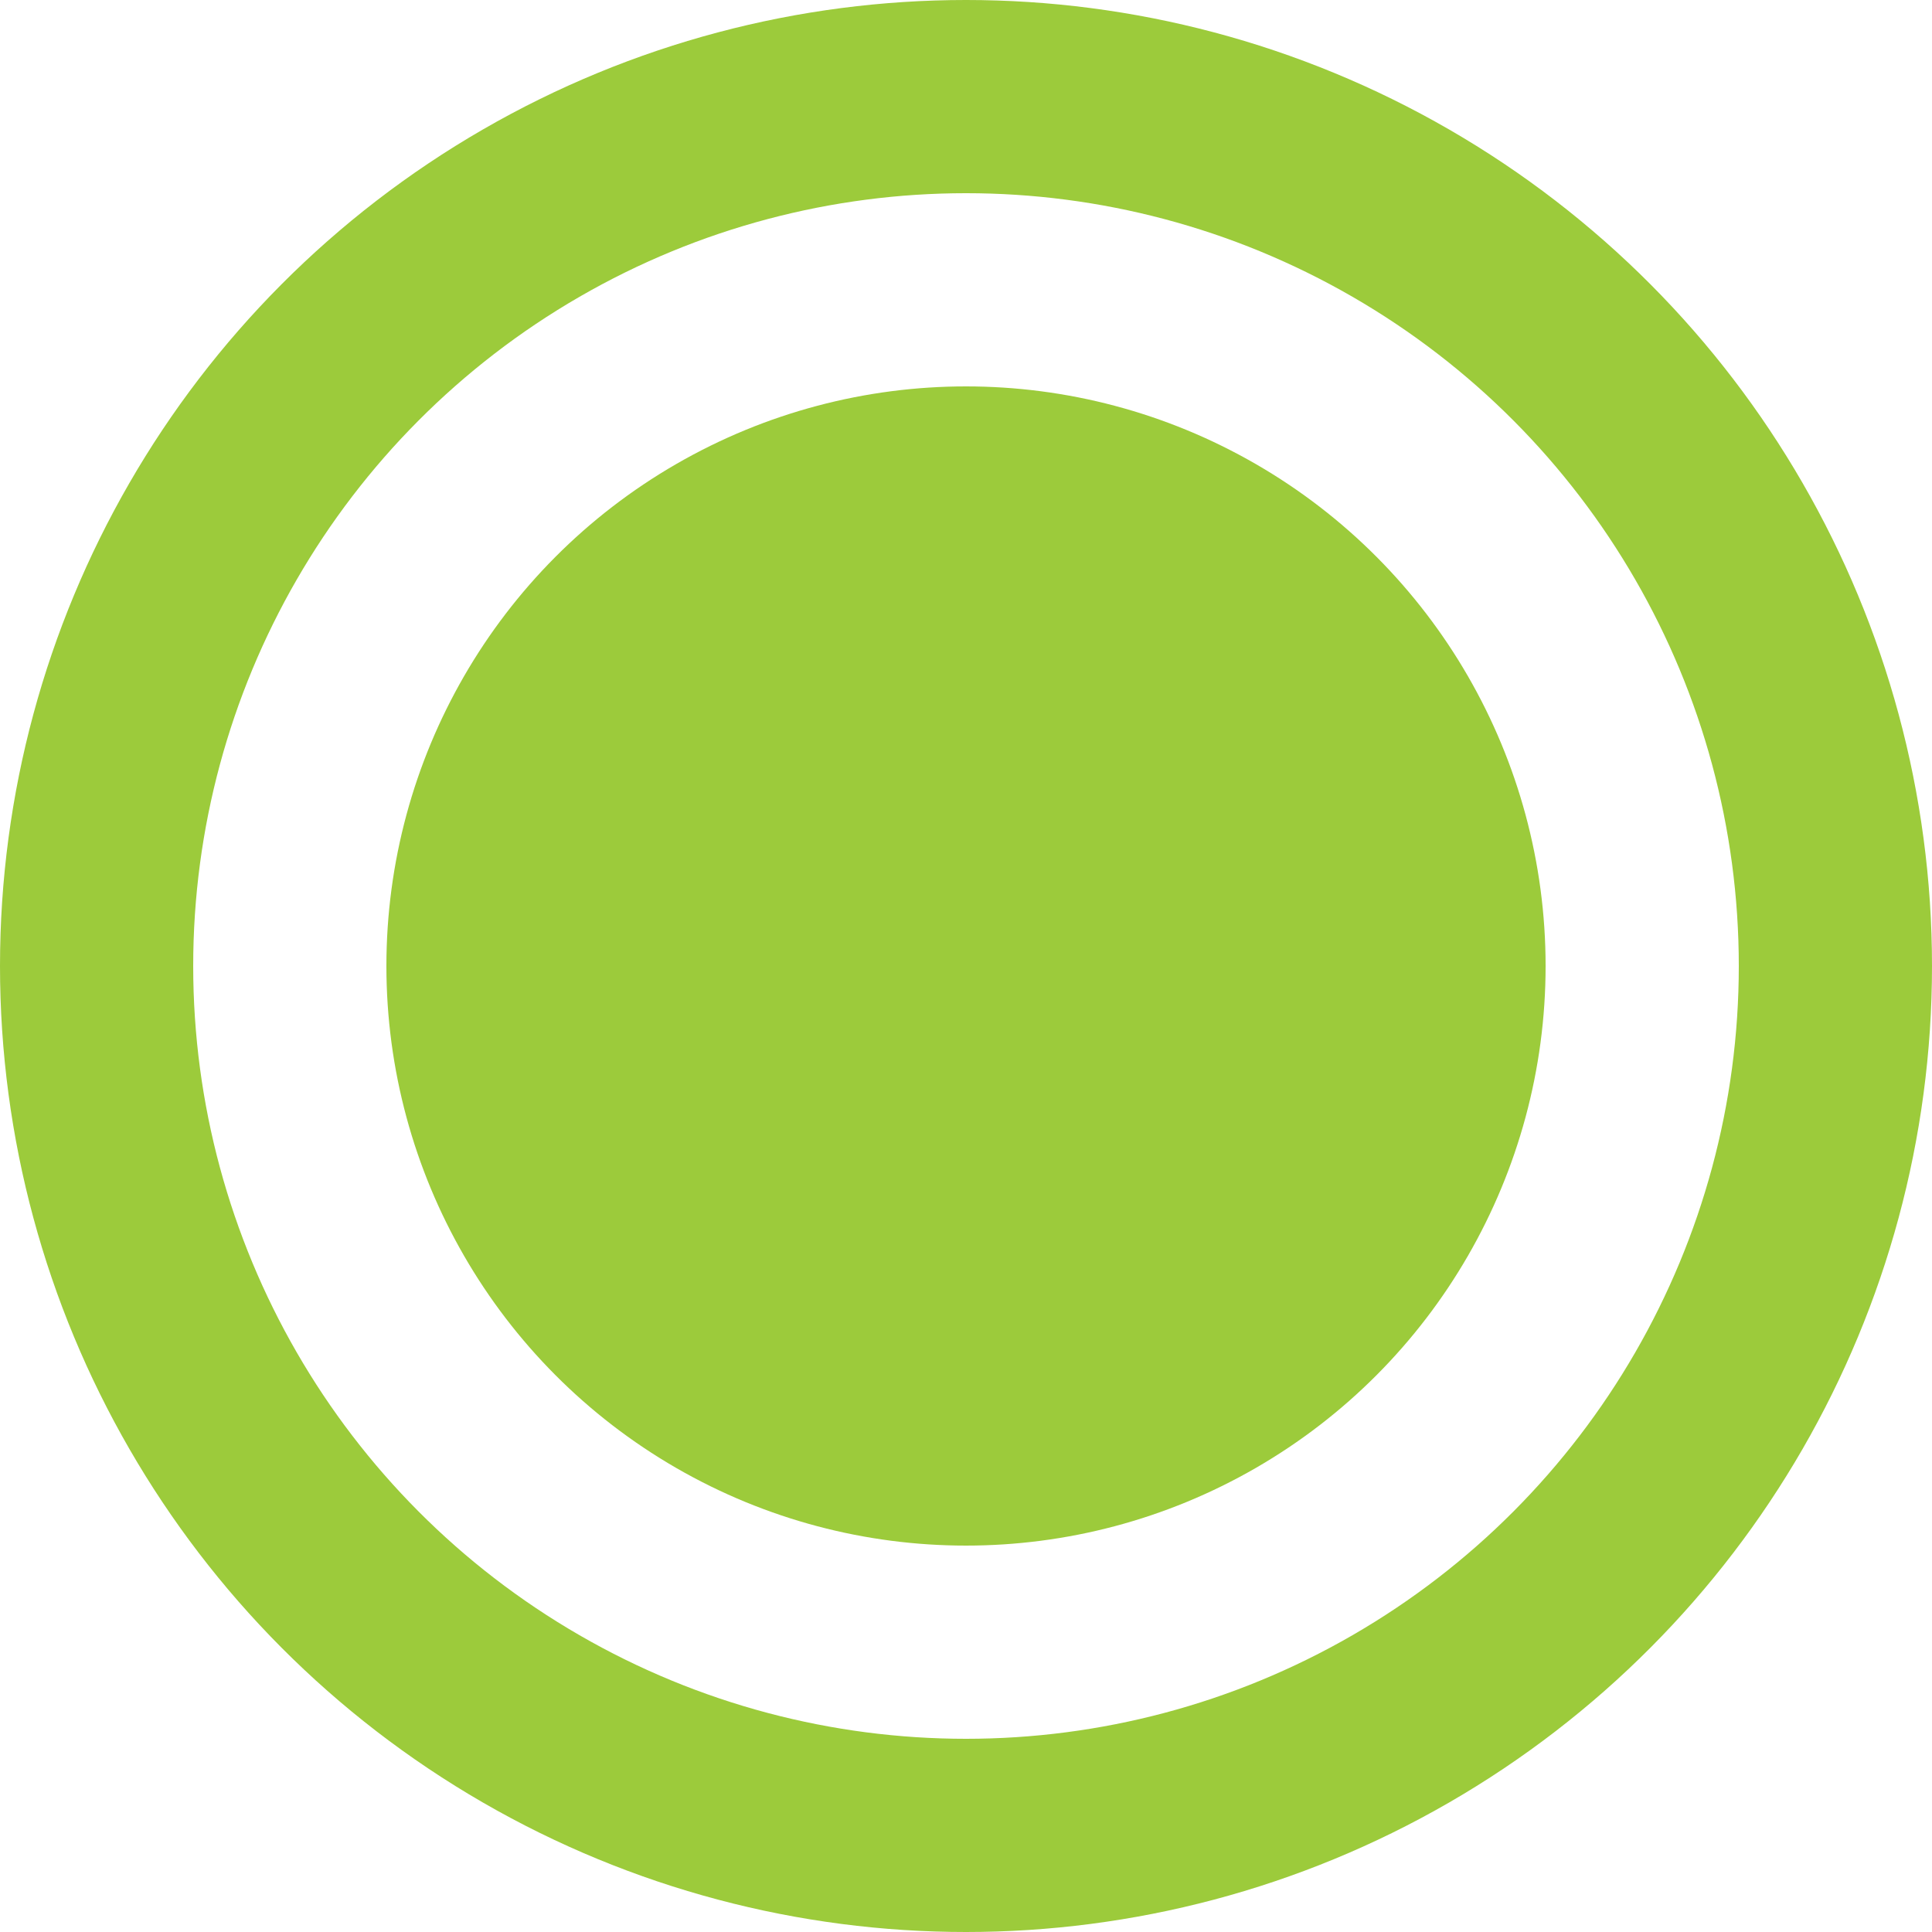
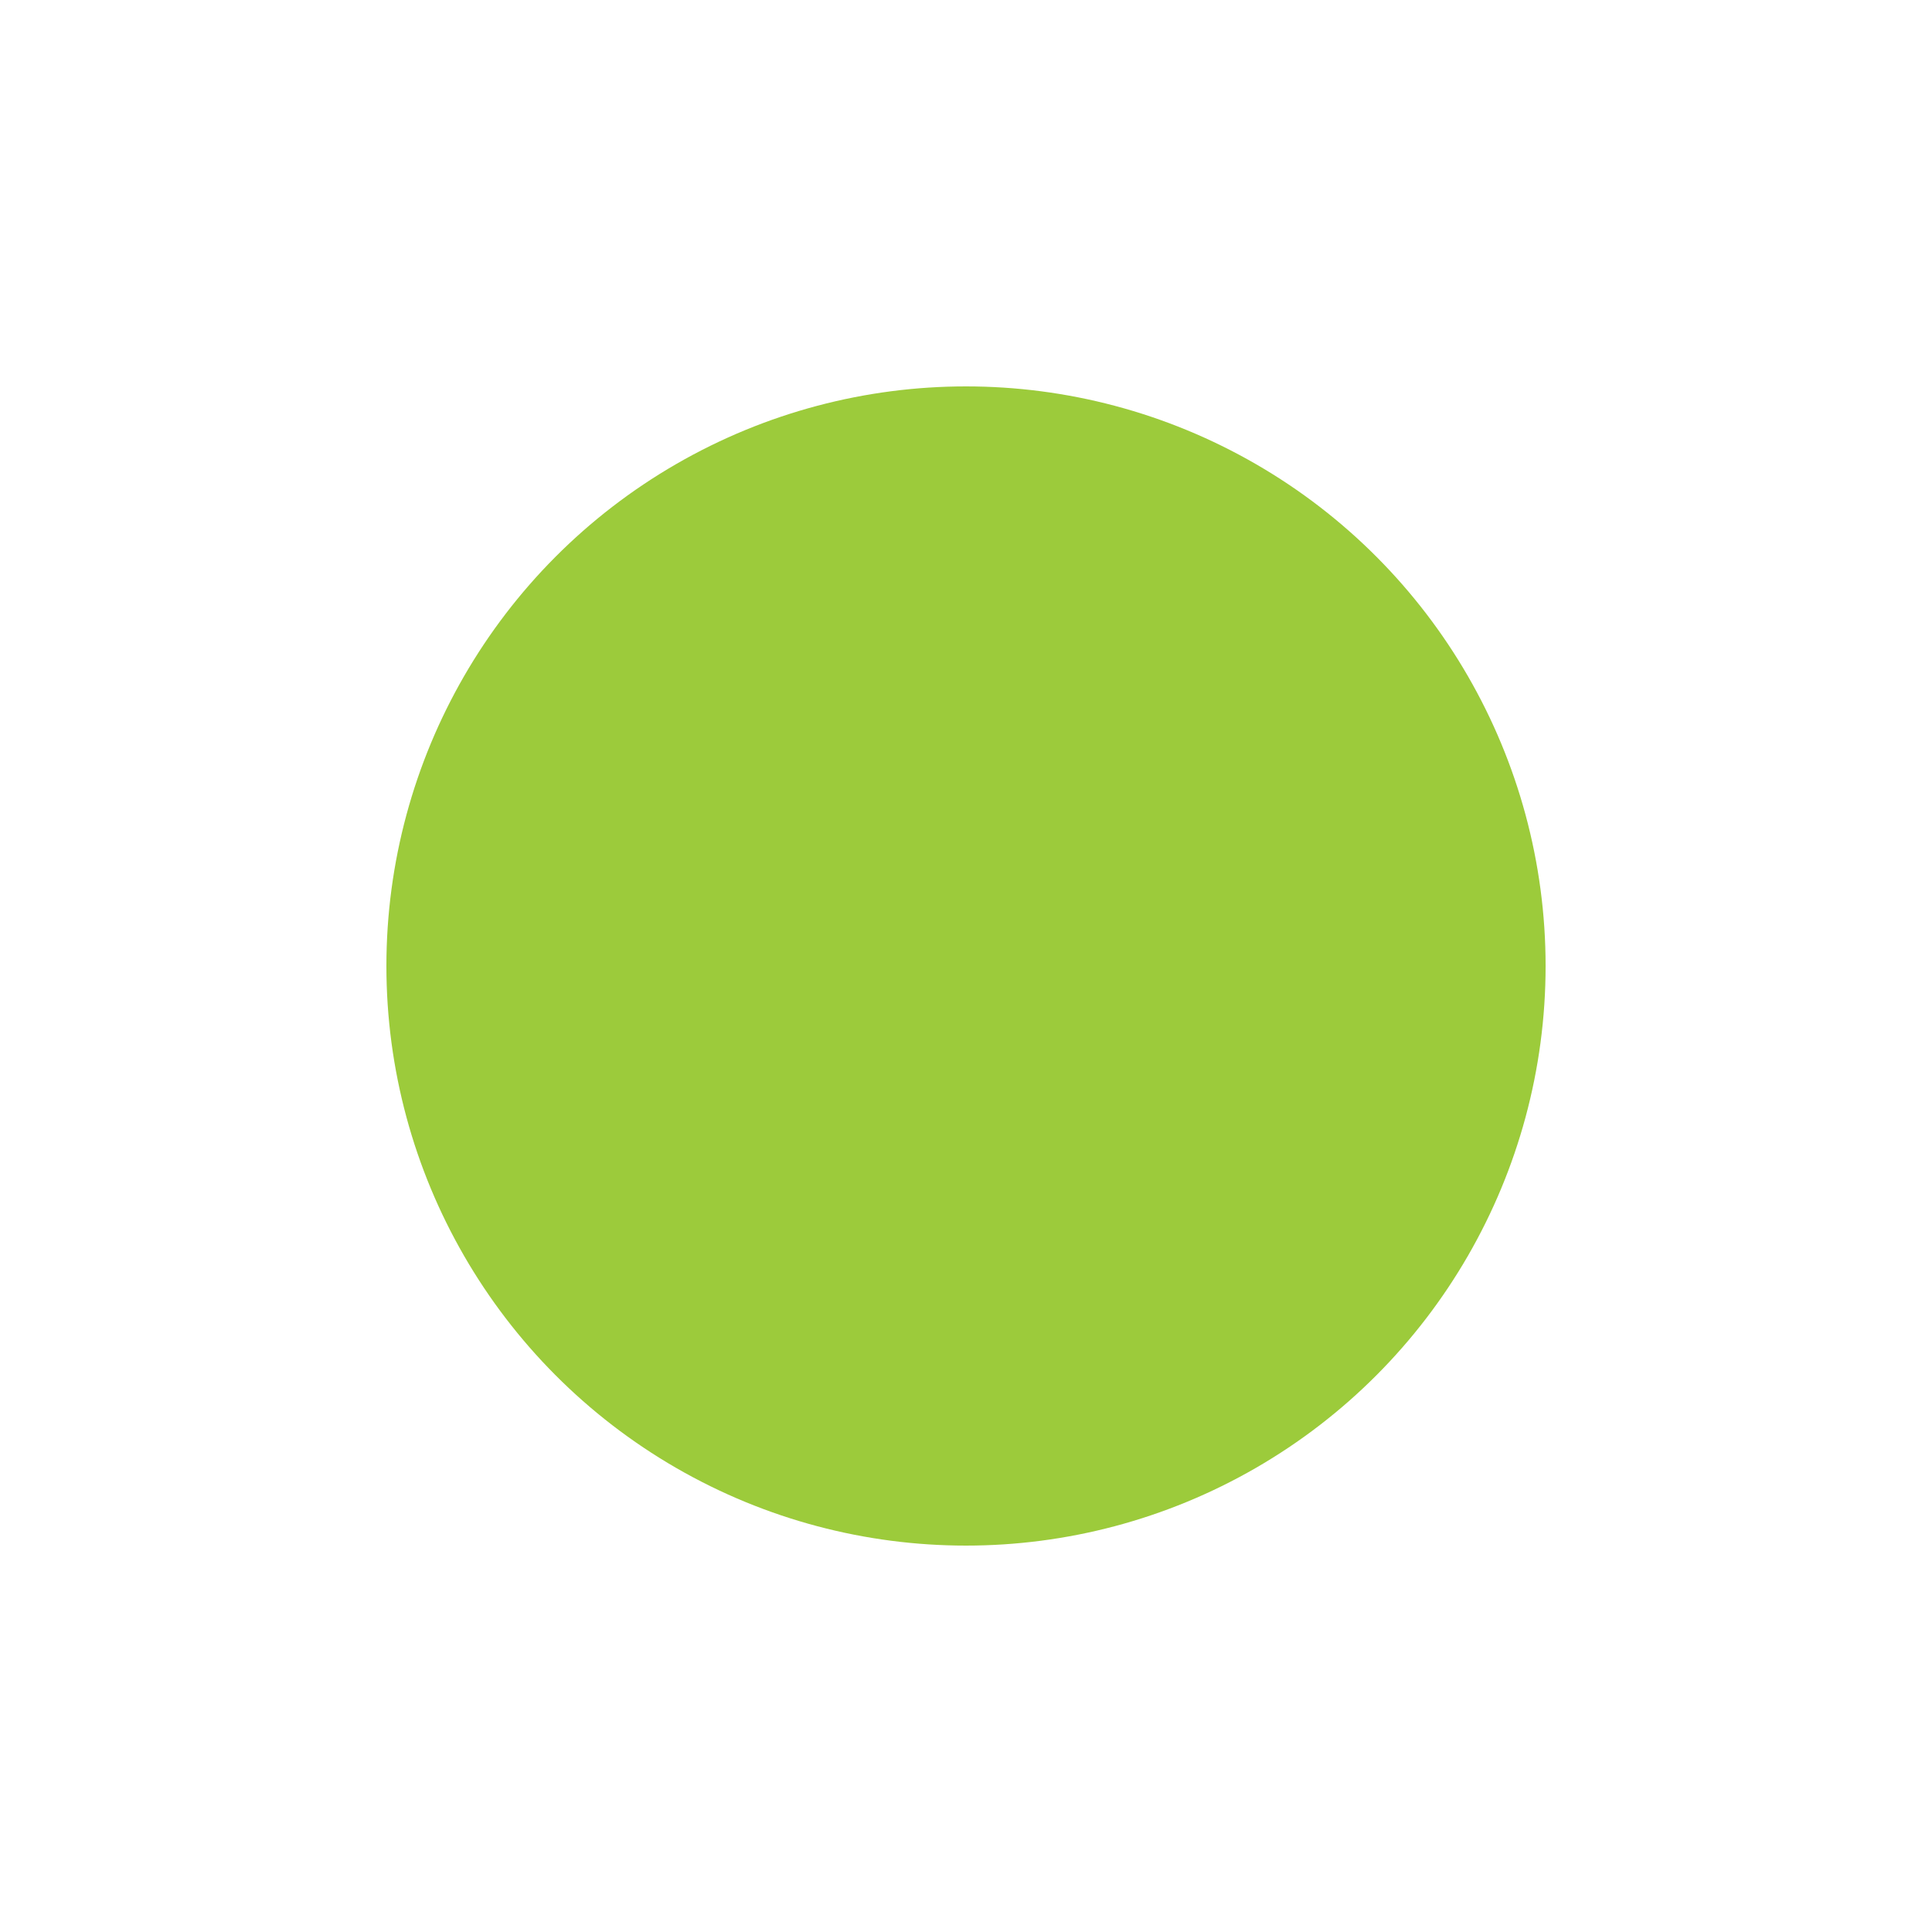
<svg xmlns="http://www.w3.org/2000/svg" width="10" height="10" viewBox="0 0 10 10" fill="none">
  <circle cx="5" cy="5" r="3" fill="#9CCB3B" />
-   <circle cx="5" cy="5" r="4.5" stroke="#9CCB3B" />
</svg>